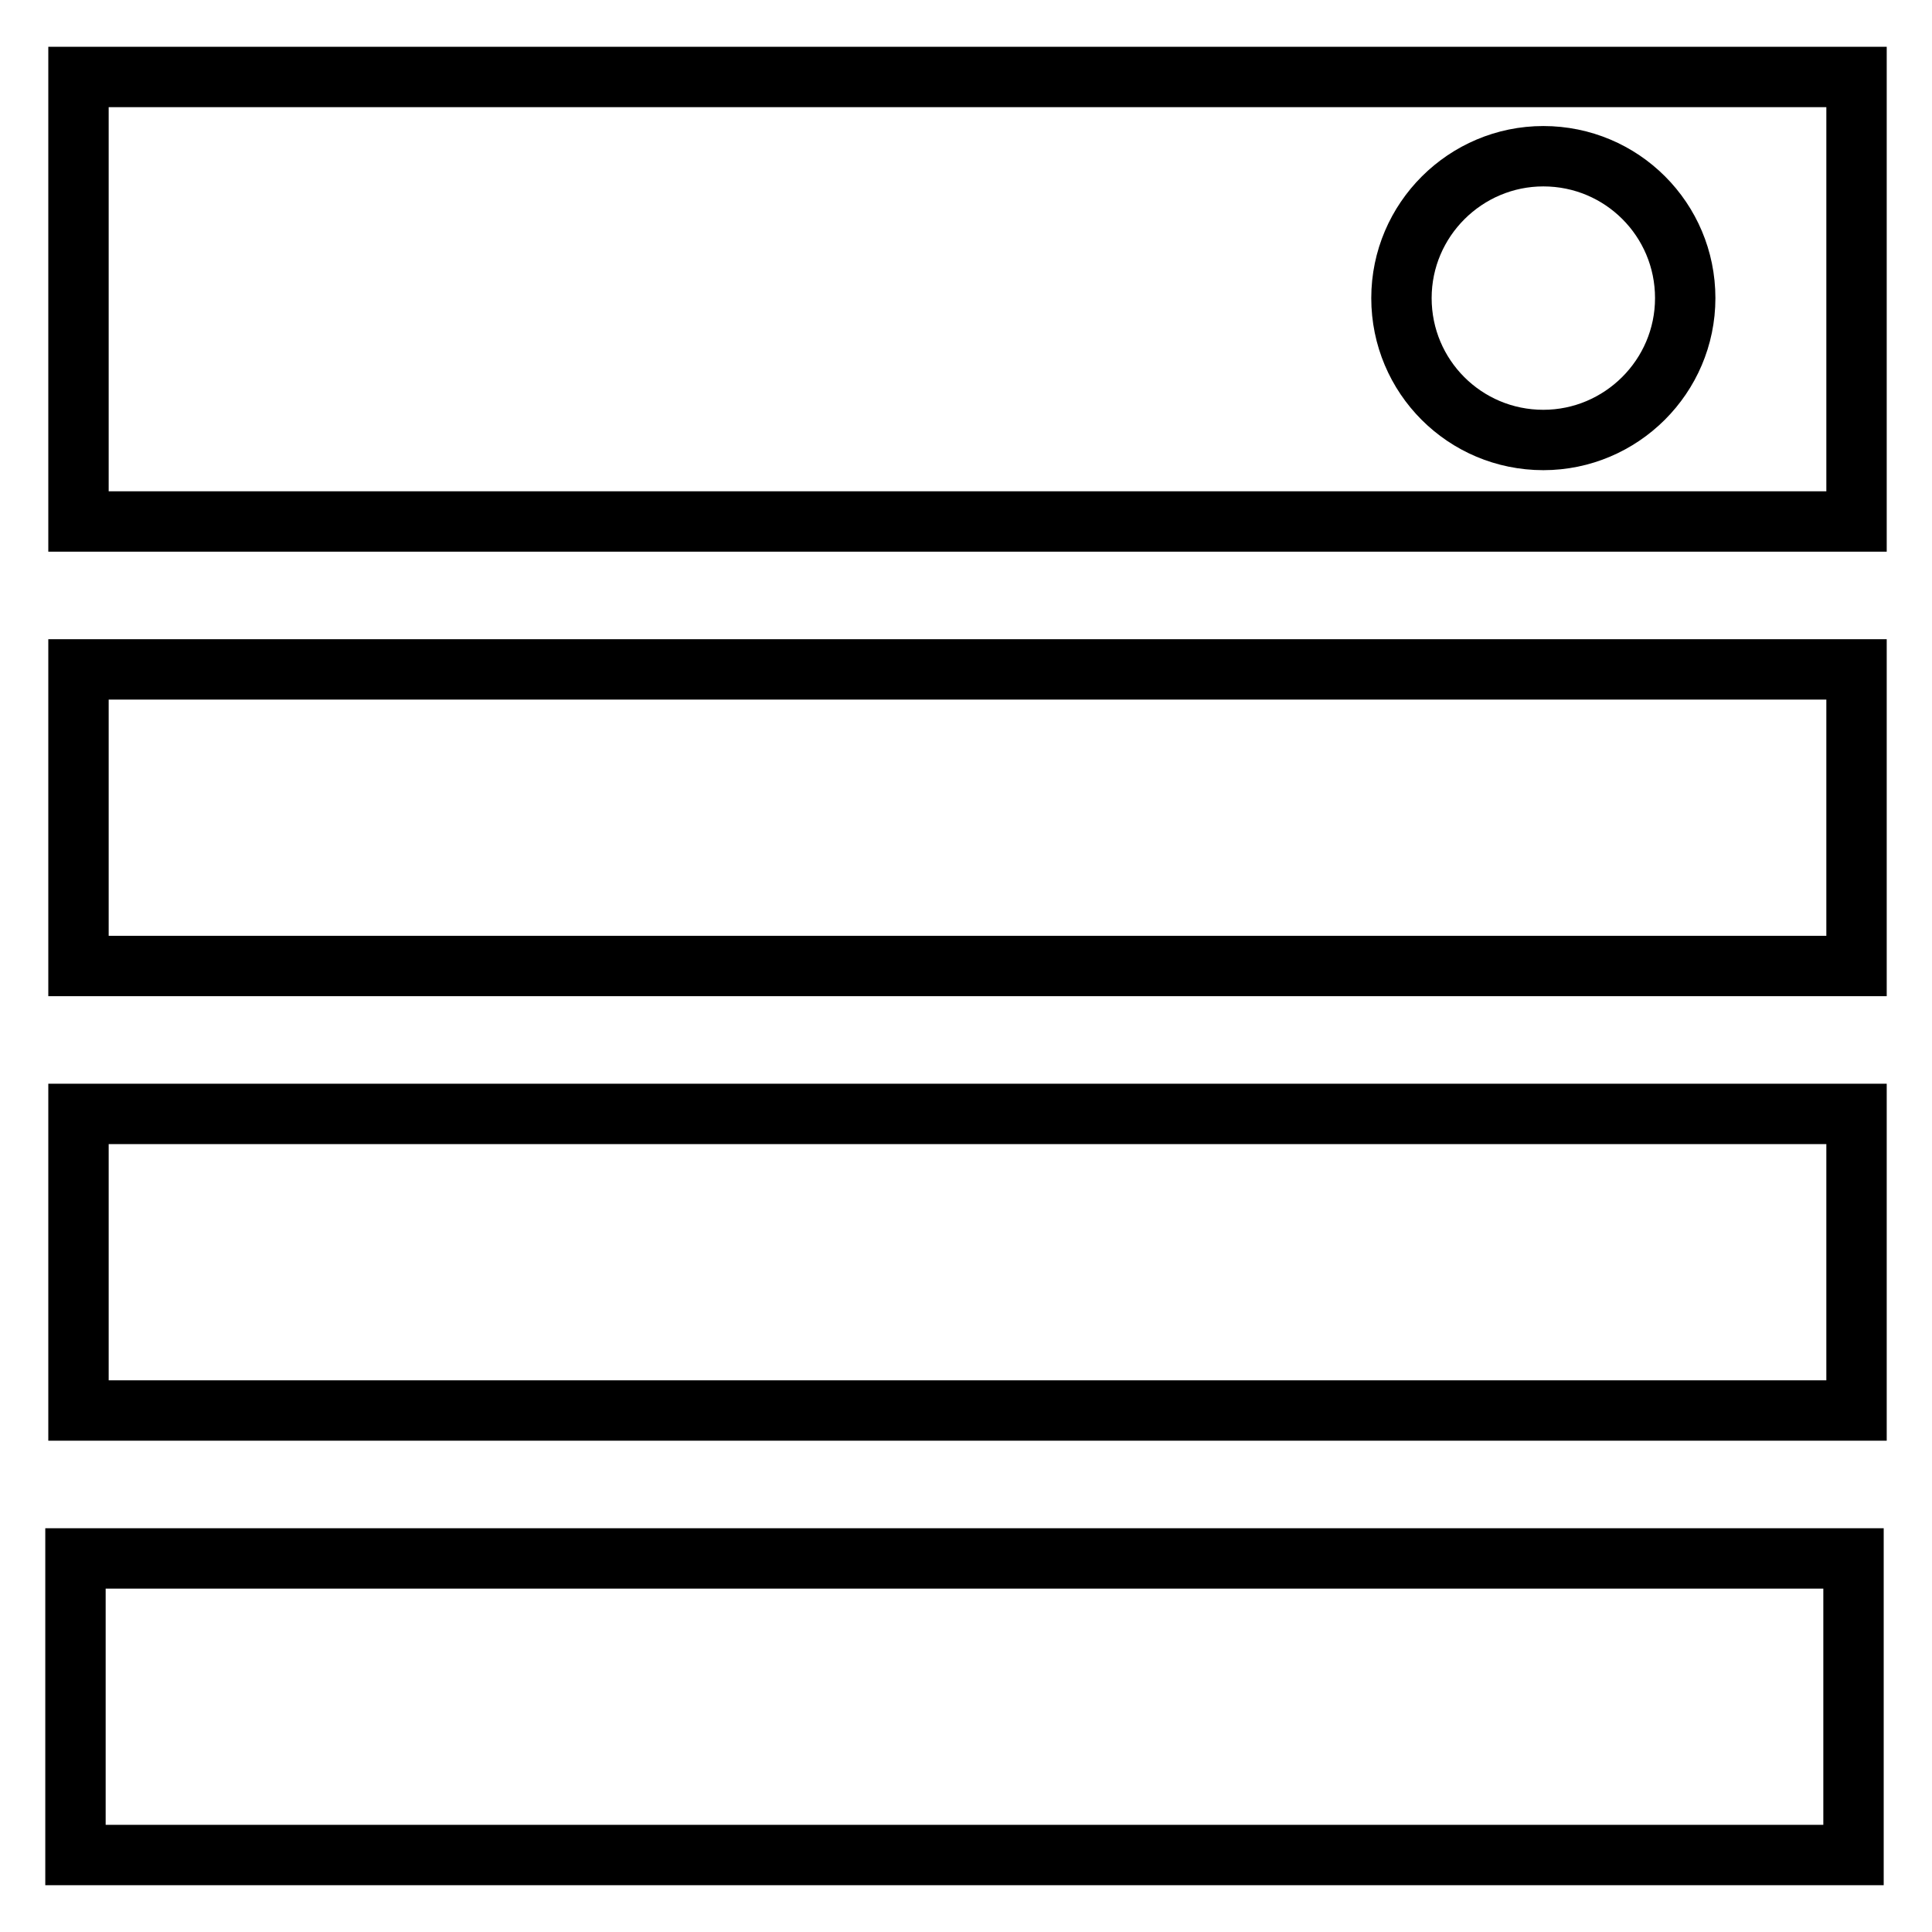
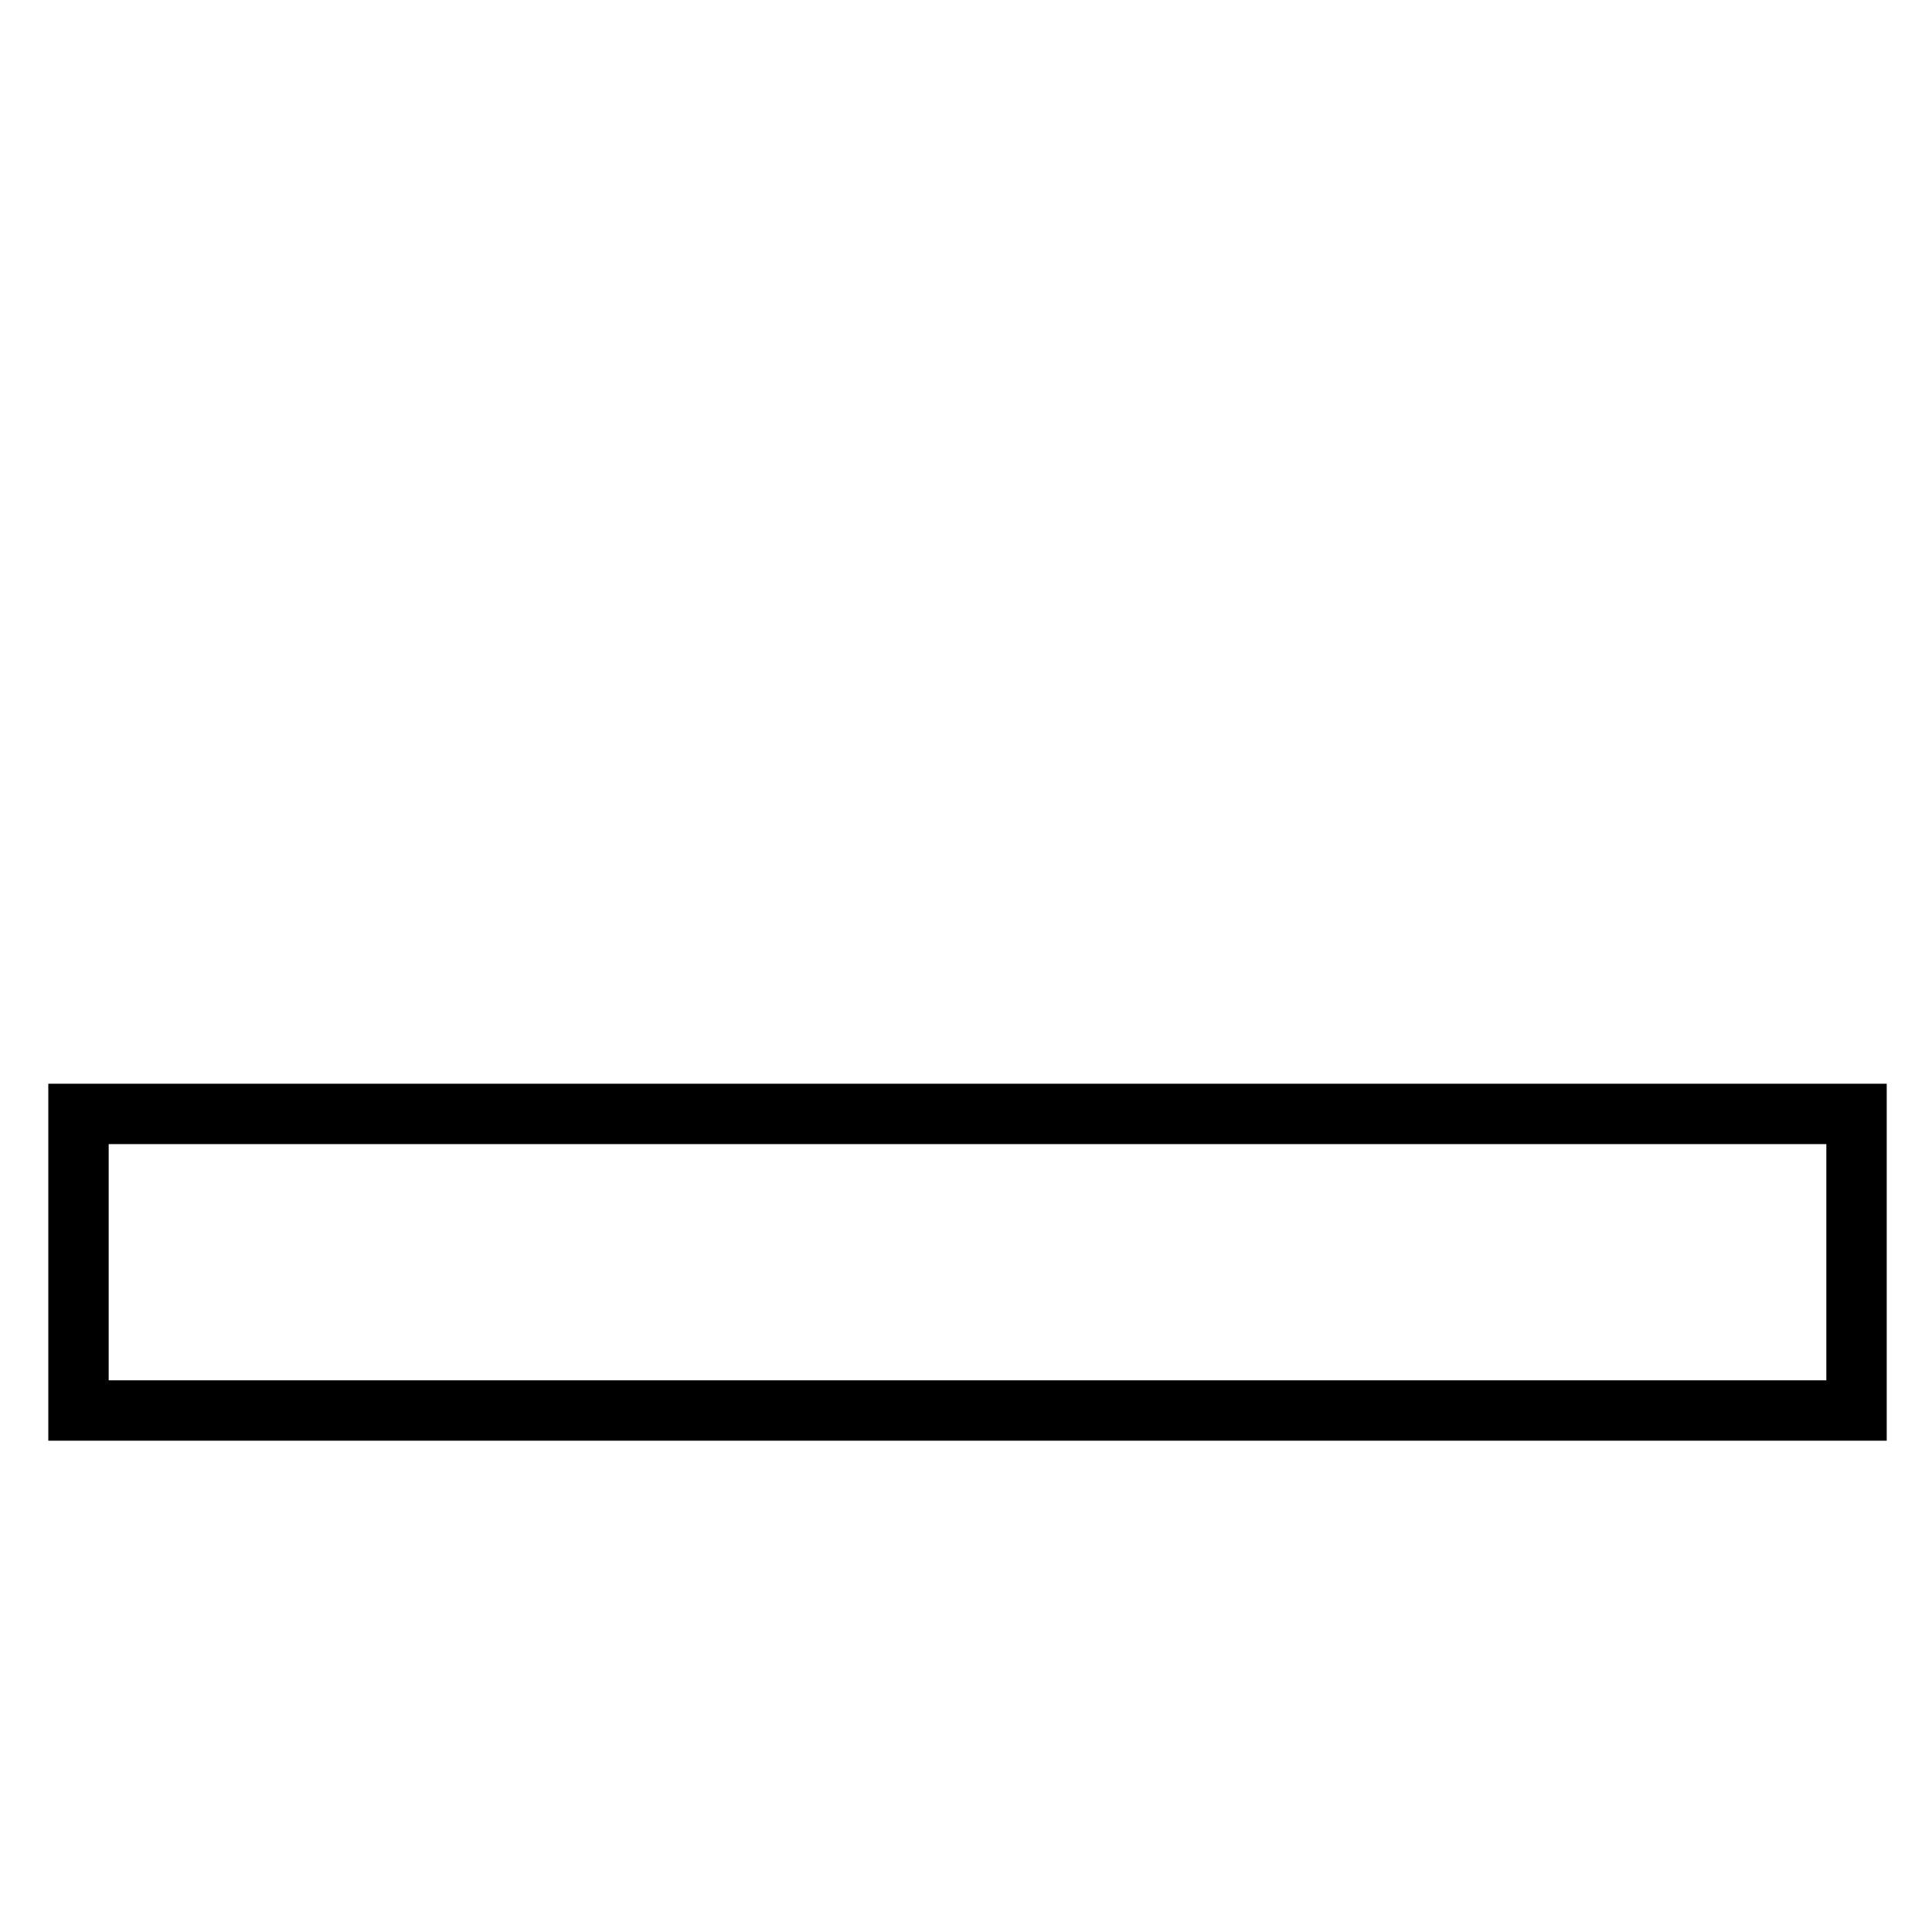
<svg xmlns="http://www.w3.org/2000/svg" version="1.1" x="0px" y="0px" viewBox="0 0 256 256" enable-background="new 0 0 256 256" xml:space="preserve">
  <g>
    <g>
-       <path stroke-width="8" fill-opacity="0" stroke="#000000" d="M10.4,10.2v58.9H246V10.2H10.4z M204.5,58.3c-10.4,0-18.8-8.4-18.8-18.8s8.5-18.8,18.8-18.8c10.4,0,18.8,8.4,18.8,18.8S214.8,58.3,204.5,58.3z" />
-       <path stroke-width="8" fill-opacity="0" stroke="#000000" d="M10.4,88.7H246V128H10.4V88.7z" />
      <path stroke-width="8" fill-opacity="0" stroke="#000000" d="M10.4,147.6H246v39.3H10.4V147.6z" />
-       <path stroke-width="8" fill-opacity="0" stroke="#000000" d="M10,206.5h235.6v39.3H10V206.5z" />
    </g>
  </g>
</svg>